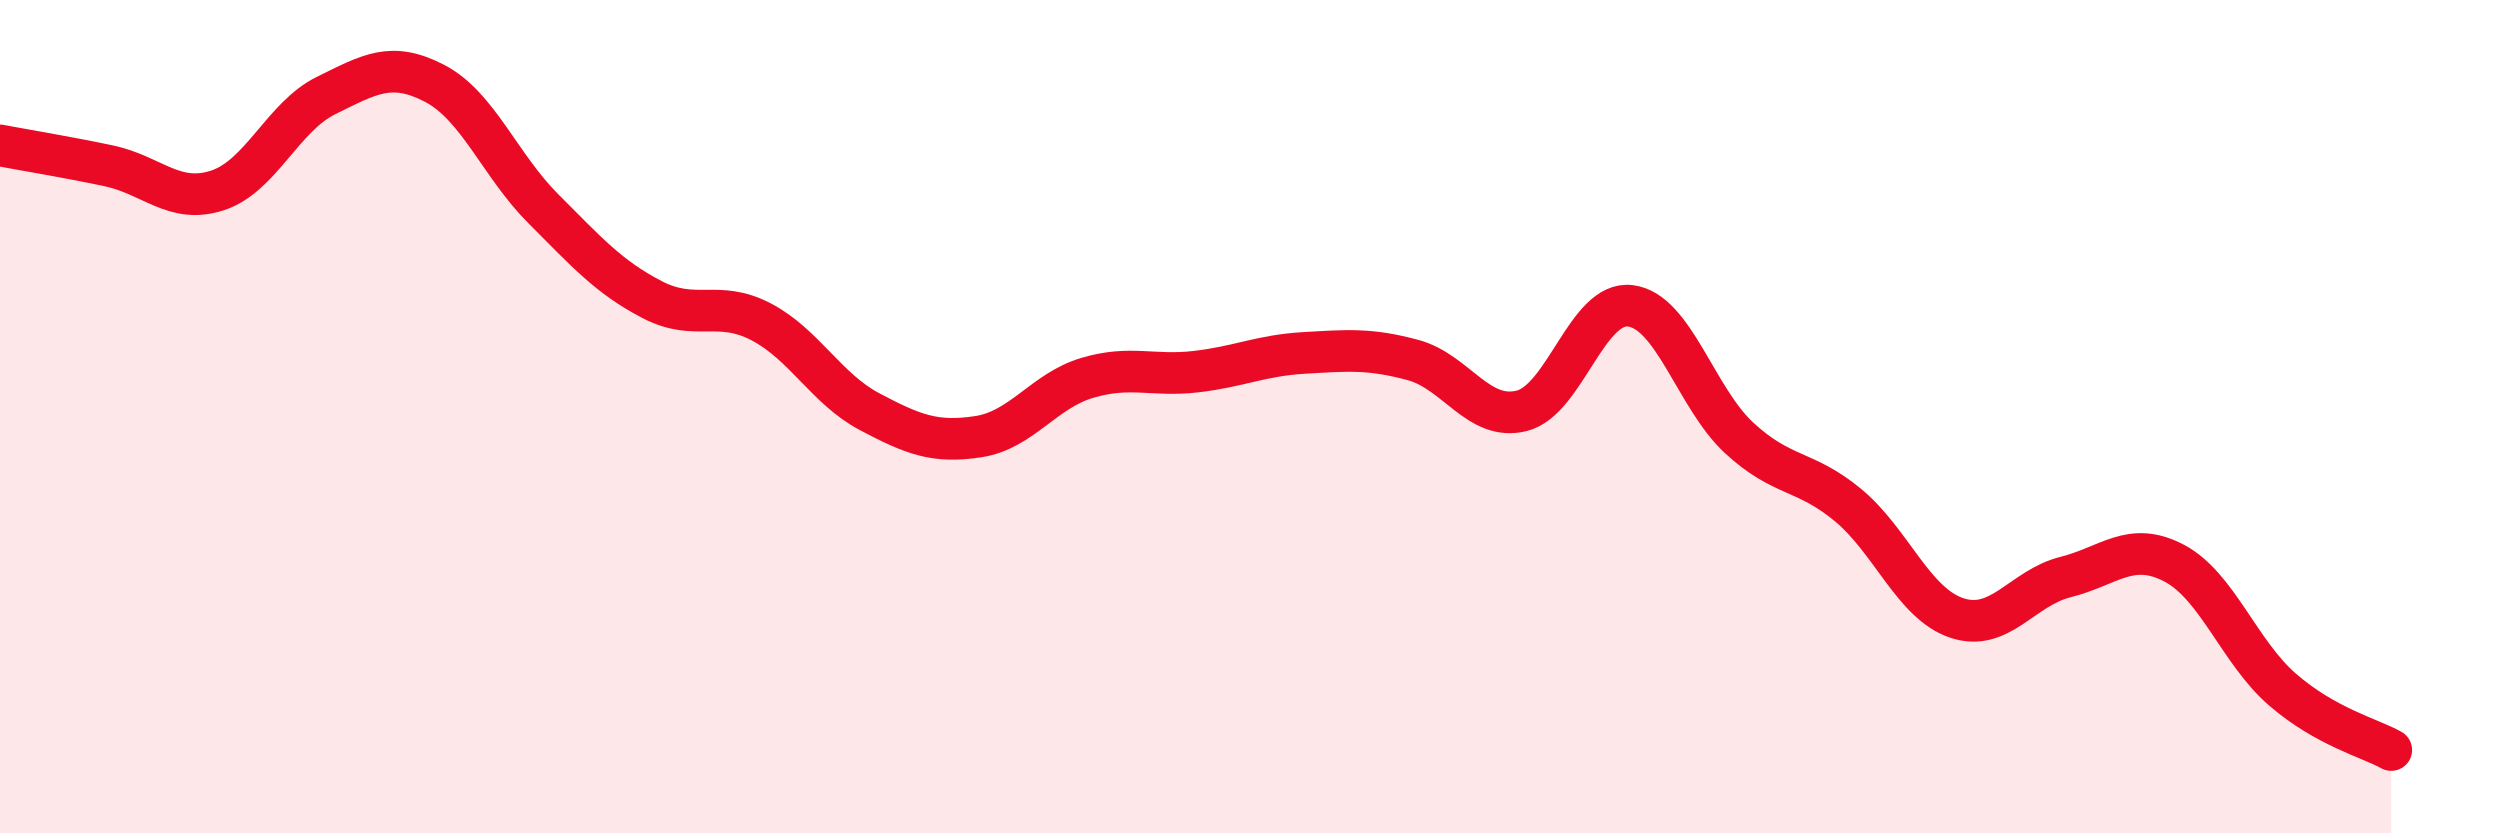
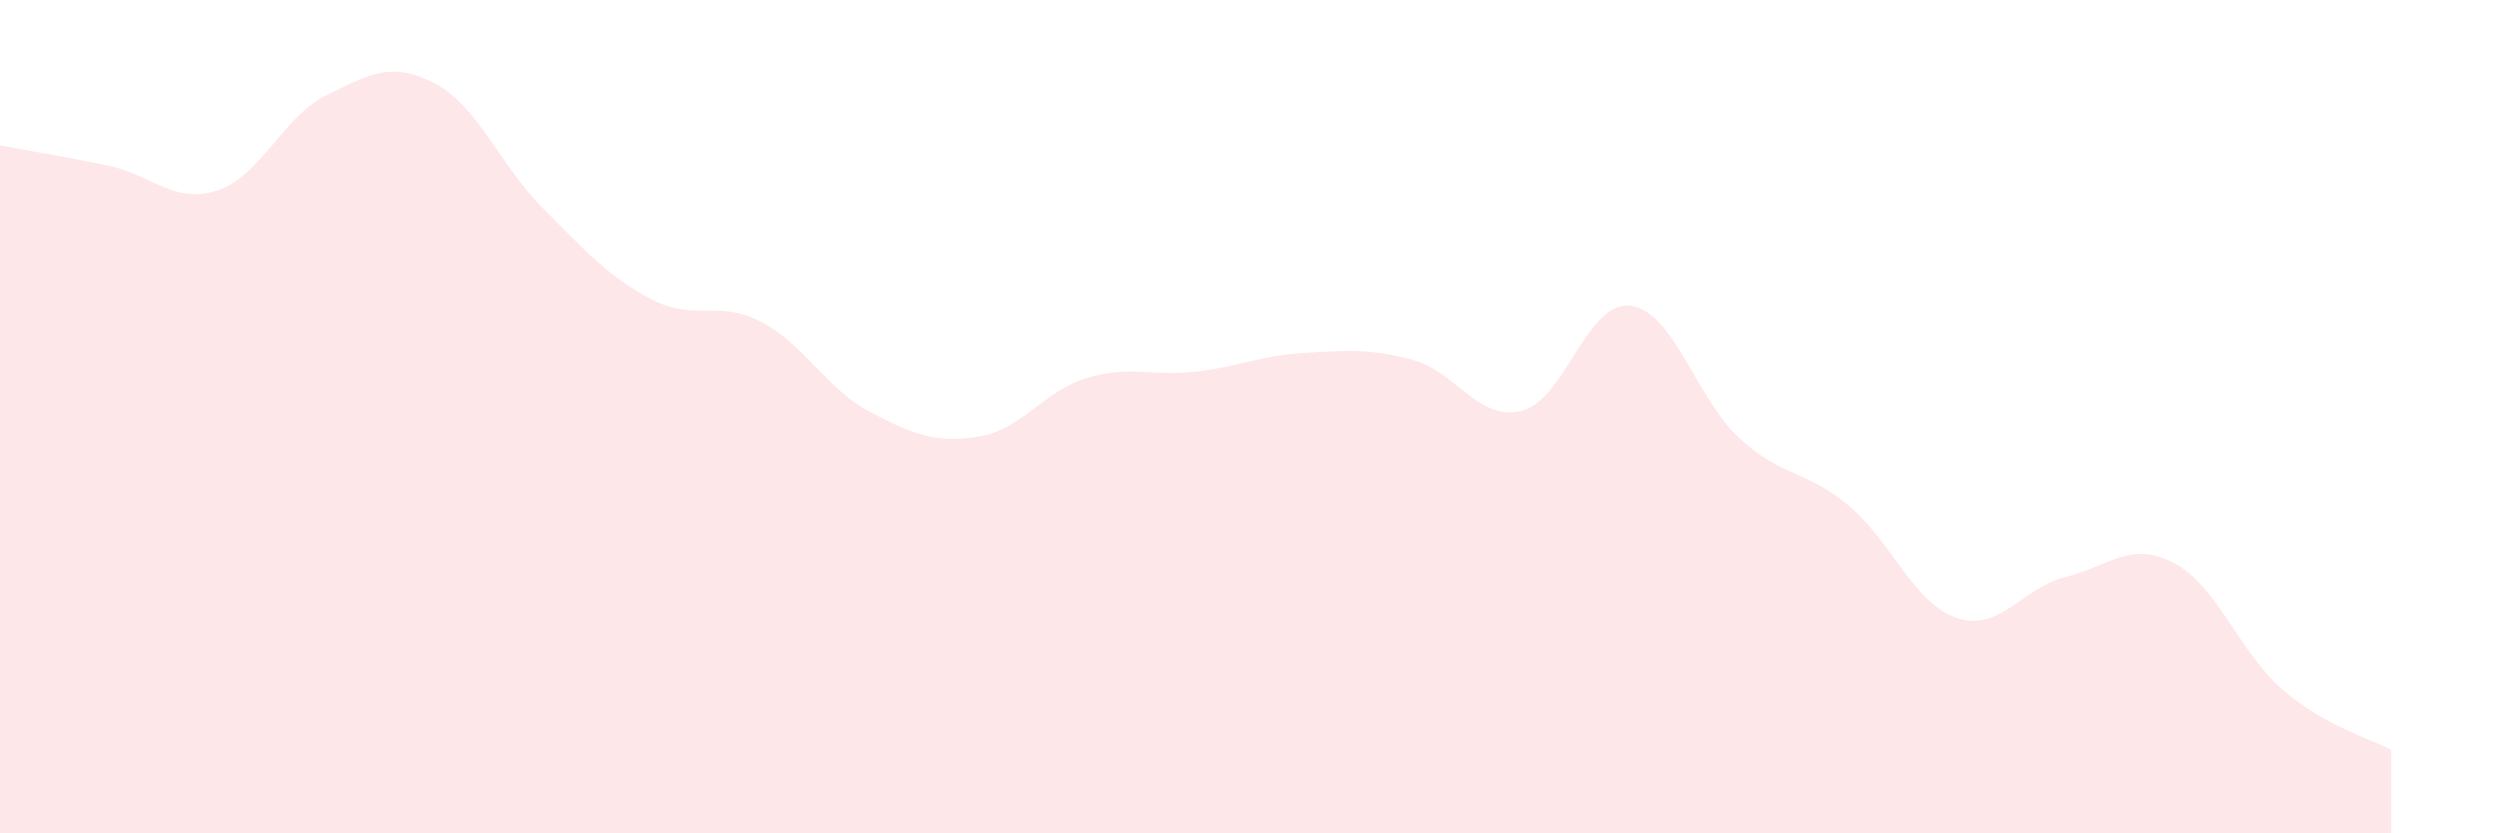
<svg xmlns="http://www.w3.org/2000/svg" width="60" height="20" viewBox="0 0 60 20">
  <path d="M 0,3.49 C 0.52,3.59 1.57,3.76 2.61,3.98 C 3.65,4.2 4.18,4.91 5.22,4.57 C 6.26,4.23 6.79,2.8 7.83,2.29 C 8.87,1.78 9.39,1.46 10.43,2 C 11.47,2.54 12,3.97 13.04,5.01 C 14.08,6.05 14.61,6.65 15.65,7.19 C 16.69,7.73 17.22,7.18 18.26,7.72 C 19.3,8.26 19.83,9.33 20.87,9.88 C 21.91,10.43 22.44,10.64 23.48,10.48 C 24.52,10.32 25.05,9.38 26.09,9.07 C 27.13,8.76 27.66,9.04 28.7,8.92 C 29.74,8.8 30.26,8.53 31.3,8.47 C 32.34,8.41 32.87,8.36 33.91,8.64 C 34.95,8.92 35.48,10.12 36.52,9.86 C 37.56,9.6 38.09,7.21 39.13,7.34 C 40.17,7.47 40.7,9.55 41.74,10.51 C 42.78,11.47 43.31,11.26 44.35,12.12 C 45.39,12.98 45.92,14.48 46.96,14.83 C 48,15.18 48.53,14.11 49.57,13.85 C 50.61,13.59 51.13,12.97 52.17,13.51 C 53.21,14.05 53.74,15.65 54.78,16.55 C 55.82,17.45 56.87,17.71 57.39,18L57.39 20L0 20Z" fill="#EB0A25" opacity="0.1" stroke-linecap="round" stroke-linejoin="round" />
-   <path d="M 0,3.49 C 0.52,3.59 1.57,3.76 2.61,3.98 C 3.65,4.2 4.18,4.91 5.22,4.57 C 6.26,4.23 6.79,2.8 7.83,2.29 C 8.87,1.78 9.39,1.46 10.43,2 C 11.47,2.54 12,3.97 13.04,5.01 C 14.08,6.05 14.61,6.65 15.65,7.19 C 16.69,7.73 17.22,7.18 18.26,7.72 C 19.3,8.26 19.83,9.33 20.87,9.88 C 21.91,10.43 22.44,10.64 23.48,10.48 C 24.52,10.32 25.05,9.38 26.09,9.07 C 27.13,8.76 27.66,9.04 28.7,8.92 C 29.74,8.8 30.26,8.53 31.3,8.47 C 32.34,8.41 32.87,8.36 33.91,8.64 C 34.95,8.92 35.48,10.12 36.52,9.86 C 37.56,9.6 38.09,7.21 39.13,7.34 C 40.17,7.47 40.7,9.55 41.74,10.51 C 42.78,11.47 43.31,11.26 44.35,12.12 C 45.39,12.98 45.92,14.48 46.96,14.83 C 48,15.18 48.53,14.11 49.57,13.85 C 50.61,13.59 51.13,12.97 52.17,13.51 C 53.21,14.05 53.74,15.65 54.78,16.55 C 55.82,17.45 56.87,17.71 57.39,18" stroke="#EB0A25" stroke-width="1" fill="none" stroke-linecap="round" stroke-linejoin="round" />
</svg>